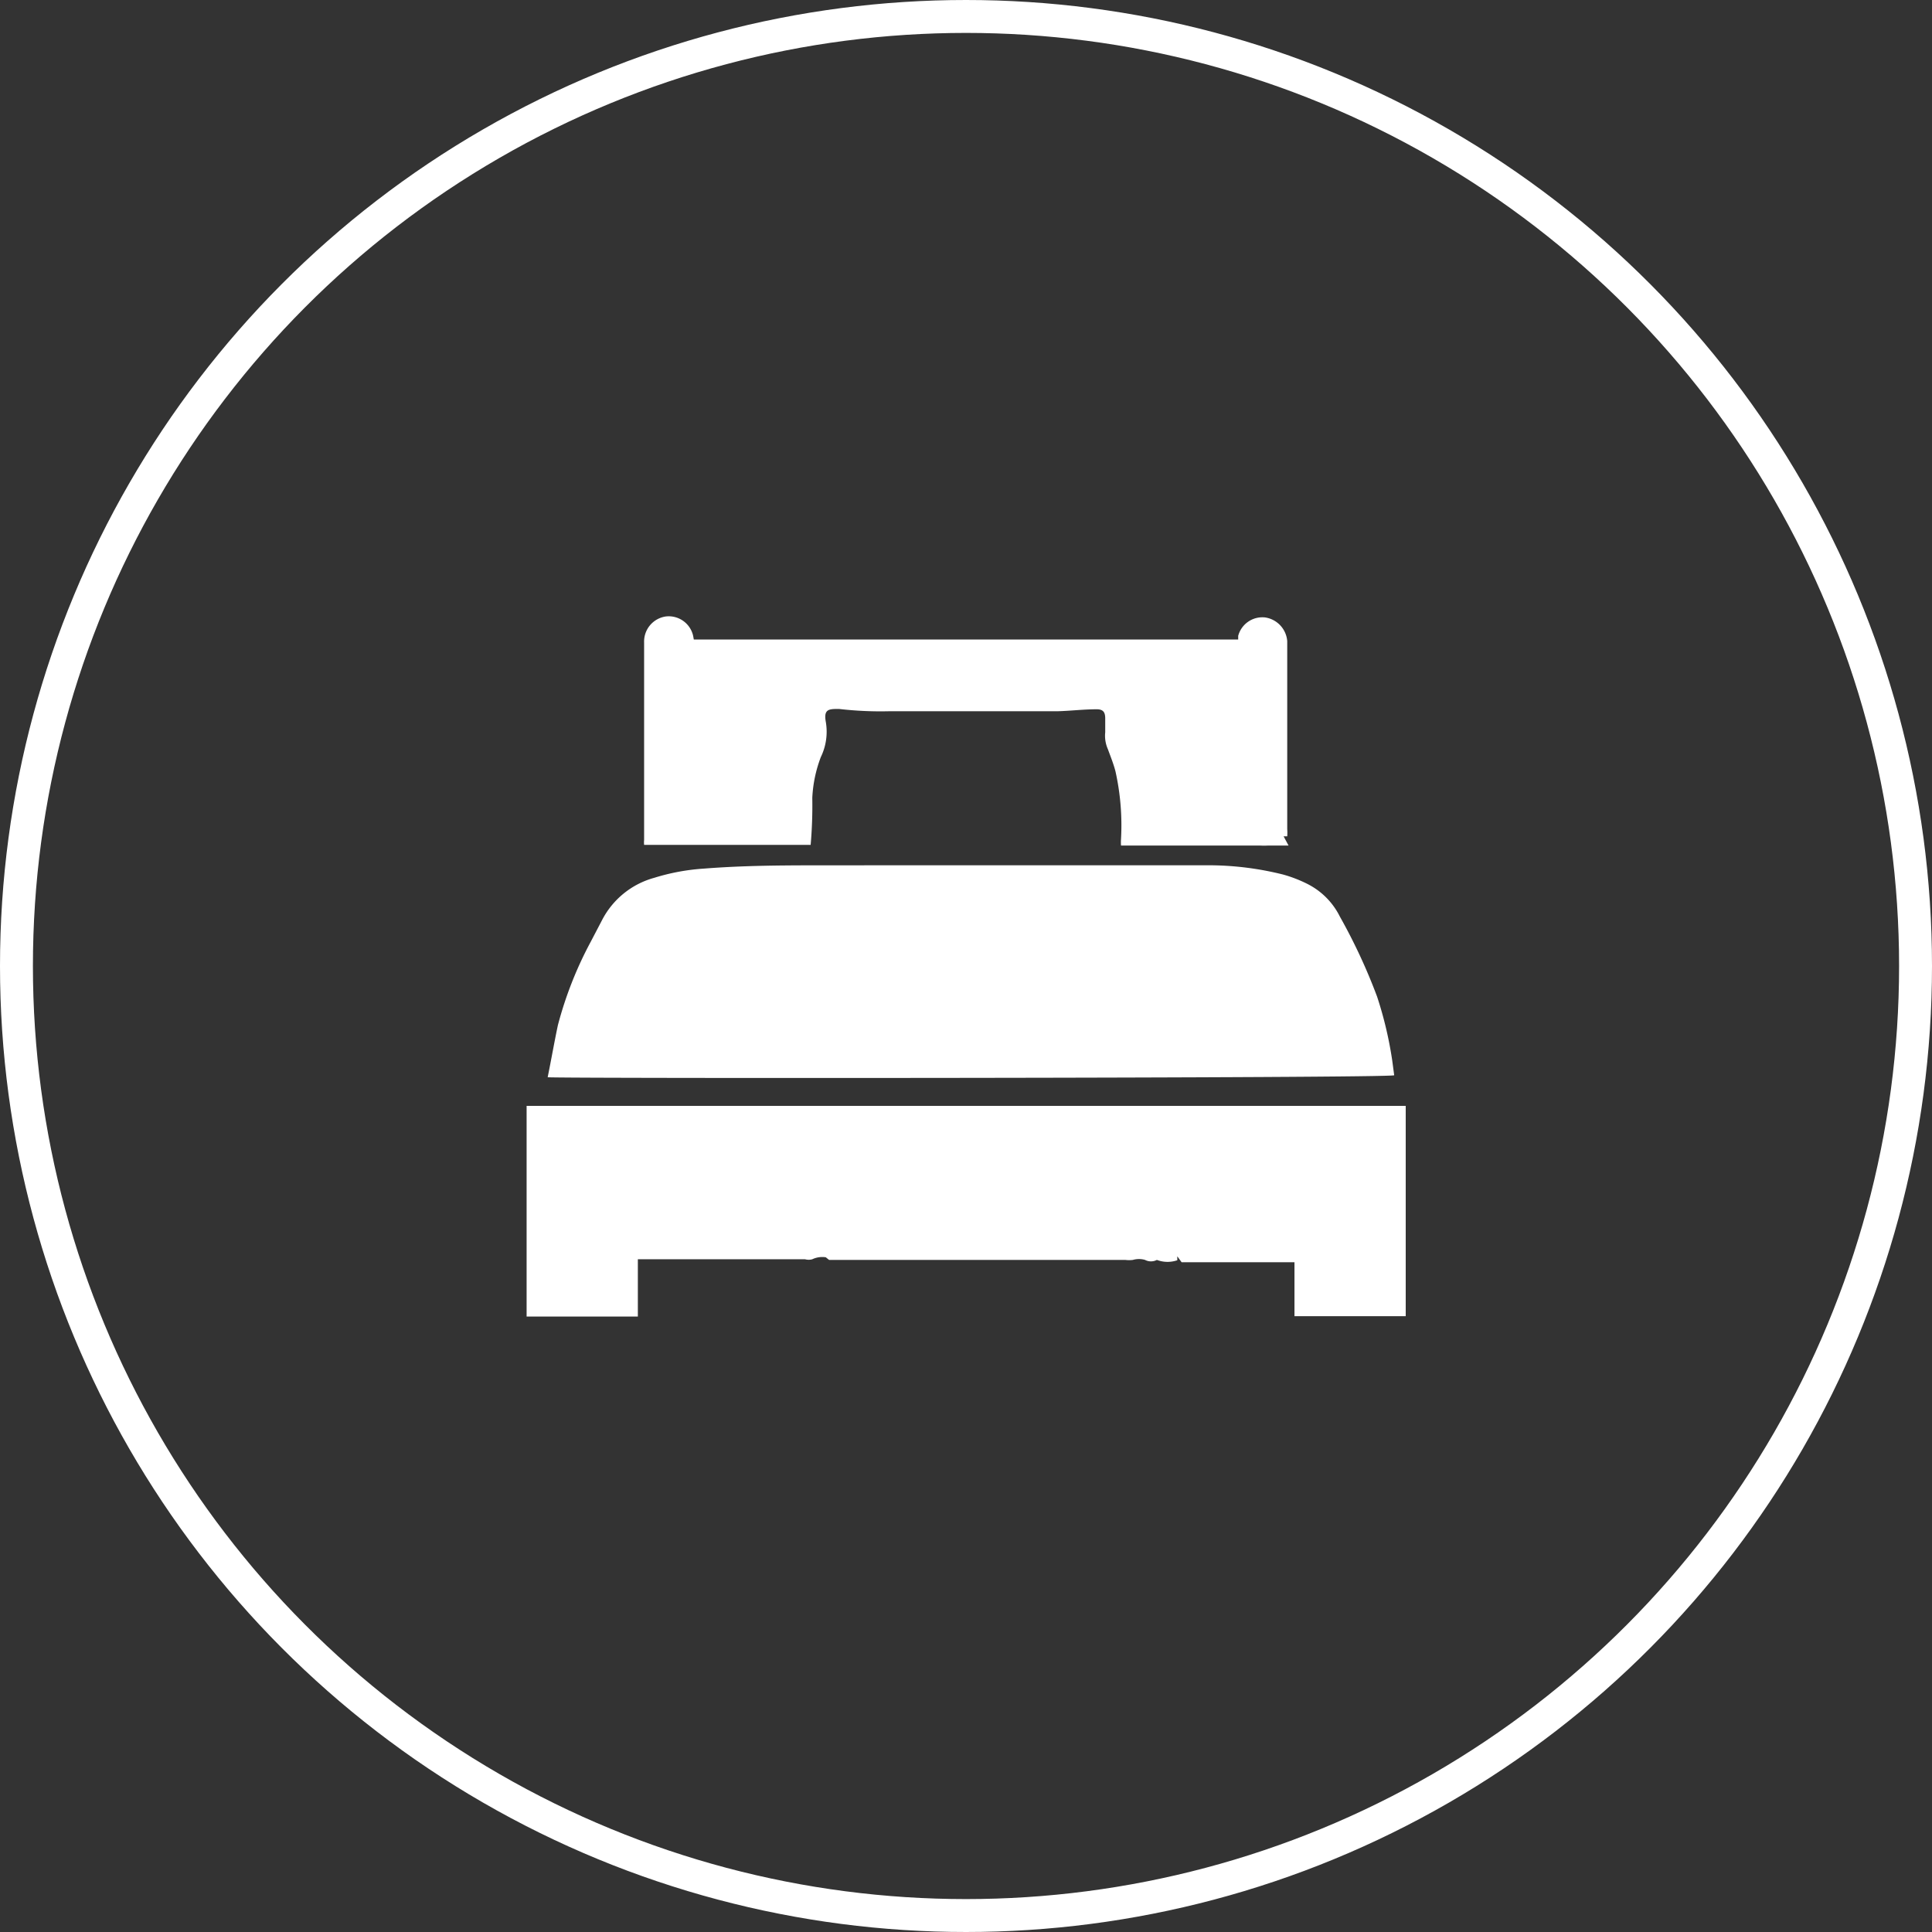
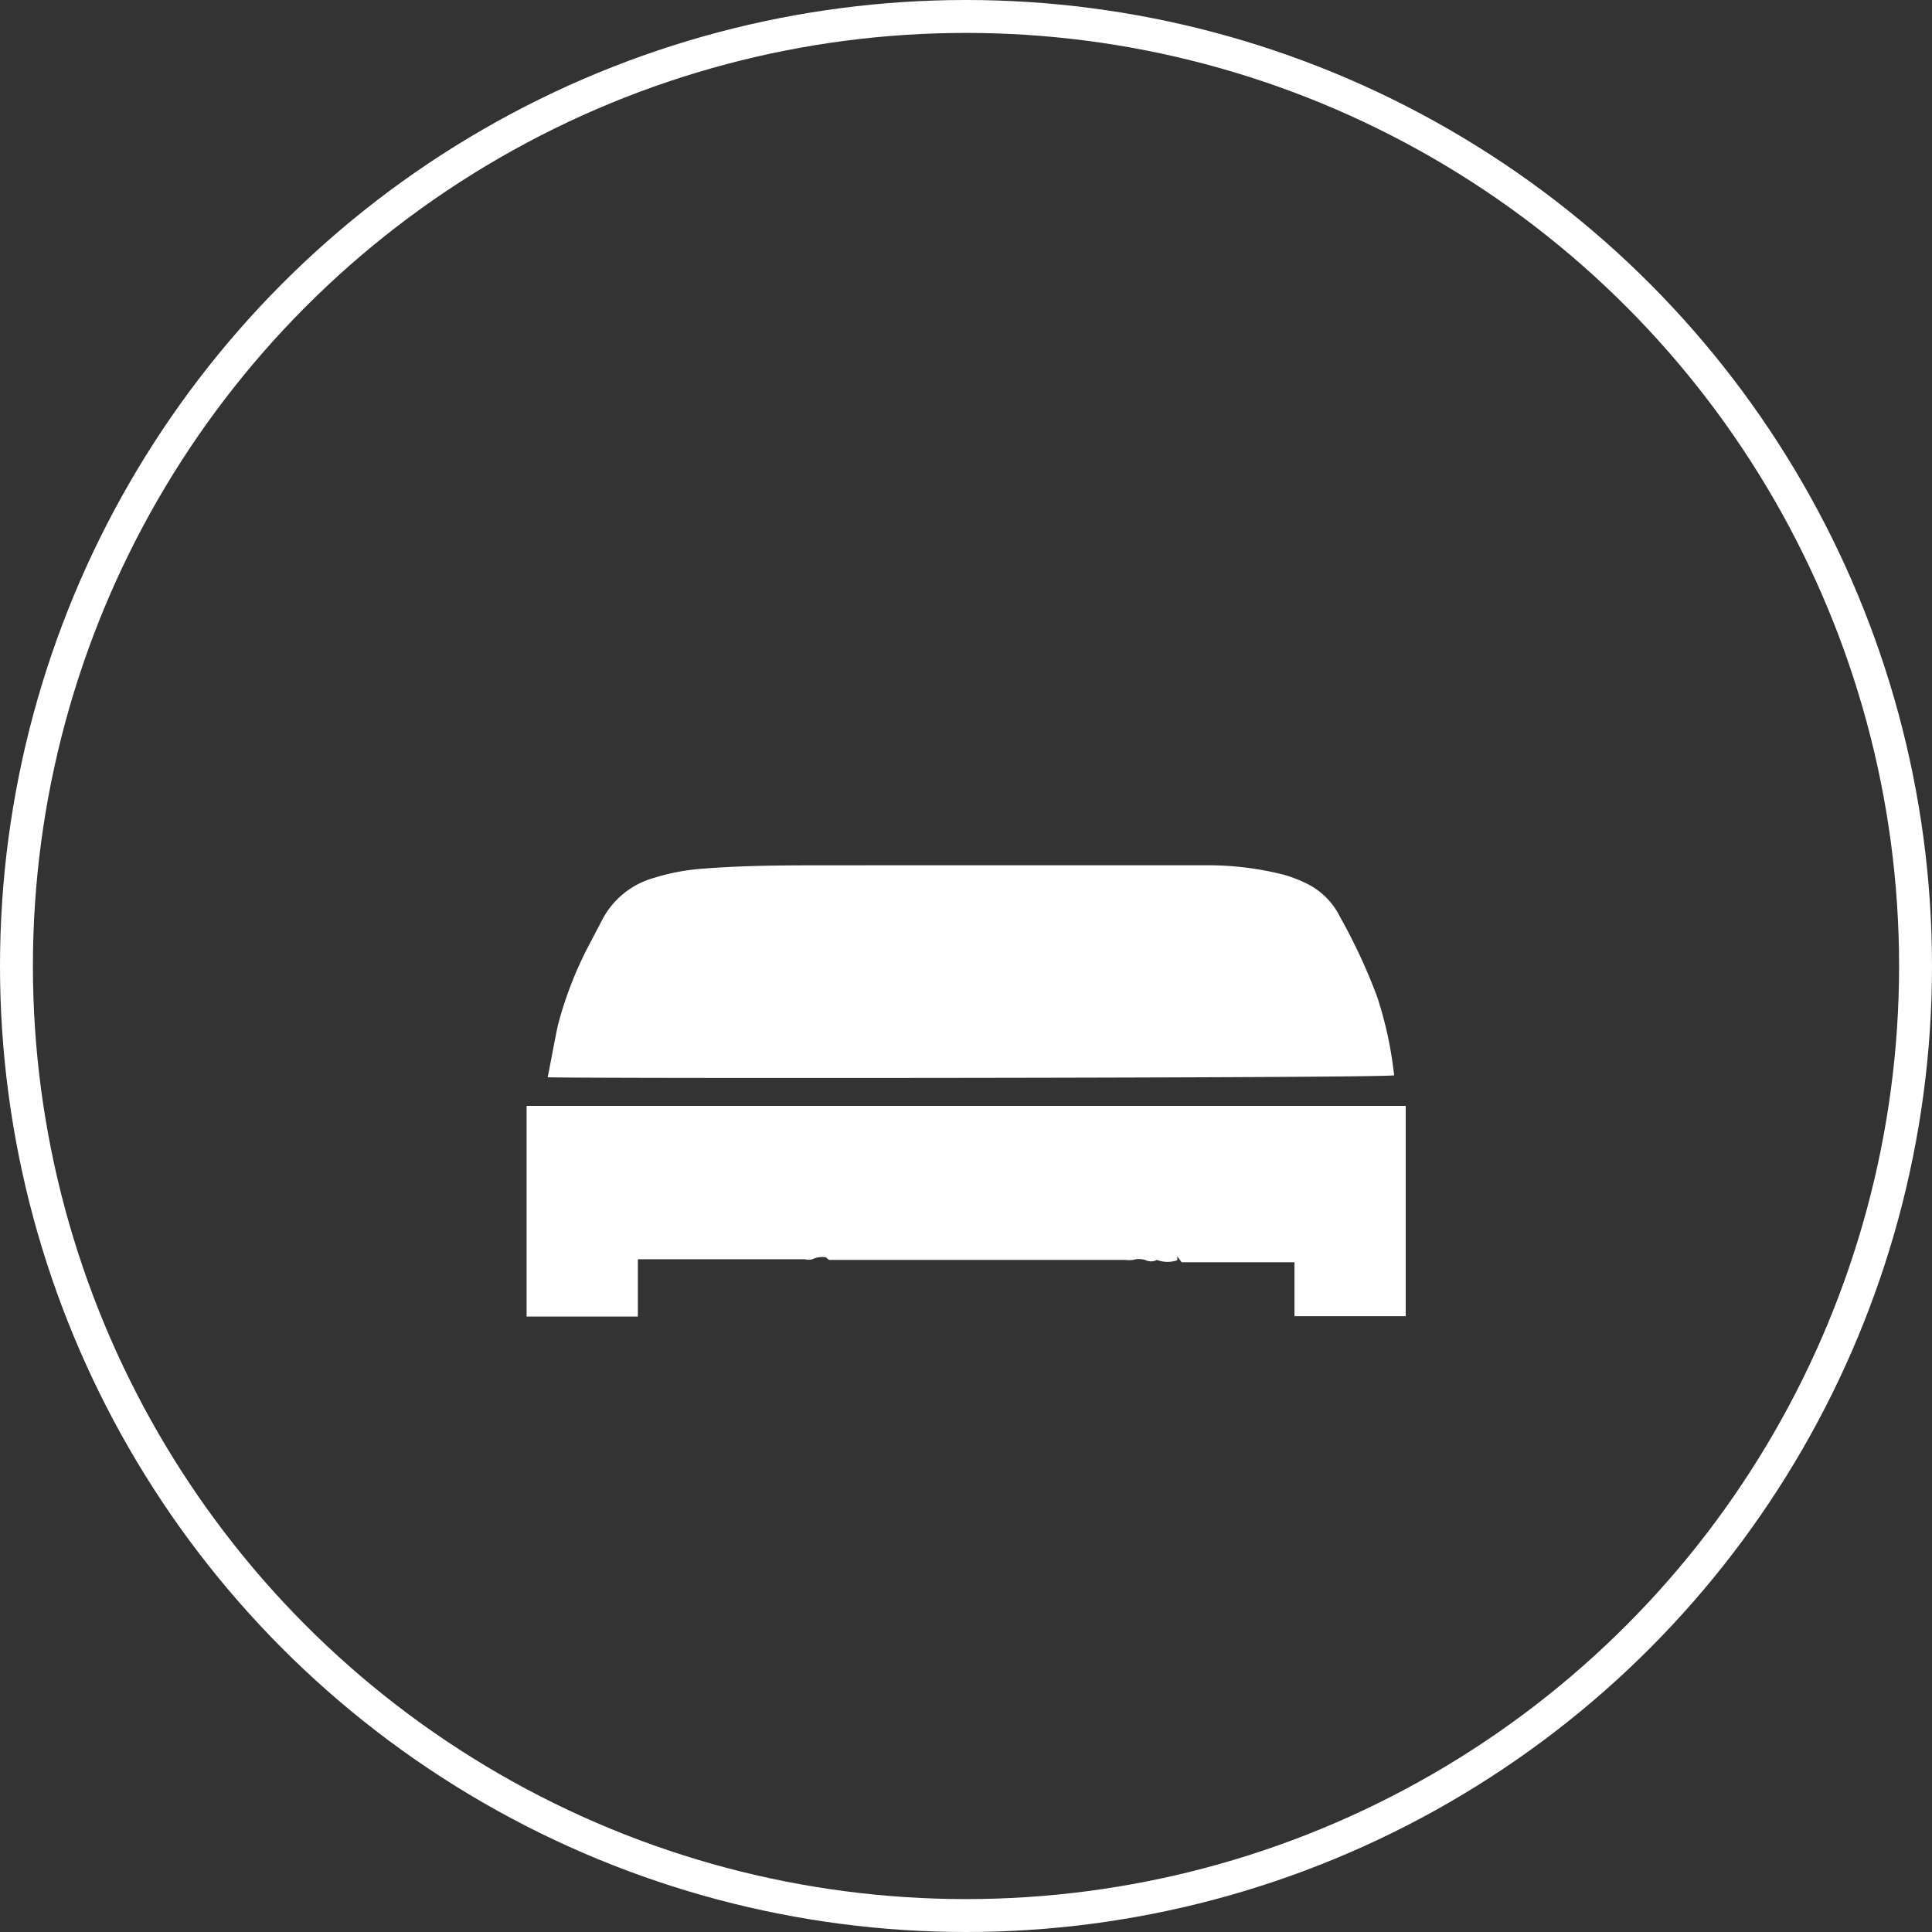
<svg xmlns="http://www.w3.org/2000/svg" id="Ebene_2" data-name="Ebene 2" width="58.7" height="58.7" viewBox="0 0 58.7 58.7">
  <rect x="0" y="0" width="58.7" height="58.7" fill="#333333" stroke="none" />
  <g id="Ebene_1" data-name="Ebene 1">
    <circle id="Ellipse_35" data-name="Ellipse 35" cx="28.85" cy="28.85" r="28.85" transform="translate(0.5 0.5)" fill="none" stroke="#fff" stroke-miterlimit="10" stroke-width="1" />
    <path id="Path_15965" data-name="Path 15965" d="M16.64,32.73c.11-.54.2-1.06.31-1.58a11.54,11.54,0,0,1,1-2.54l.34-.65a2.54,2.54,0,0,1,1.59-1.29,6.47,6.47,0,0,1,1.52-.28c1.65-.13,3.31-.09,5-.1H36.81a9.36,9.36,0,0,1,2.17.28,4.06,4.06,0,0,1,.73.28,2.21,2.21,0,0,1,1,1,17.331,17.331,0,0,1,1.13,2.43,11.65,11.65,0,0,1,.46,1.94l.06.45C42.22,32.76,17,32.77,16.64,32.73Z" fill="#fff" />
    <path id="Path_15966" data-name="Path 15966" d="M35.15,38.28a.39.39,0,0,1-.36,0,.67.67,0,0,0-.37,0,.9.9,0,0,1-.23,0h-9l-.1-.08a.71.71,0,0,0-.41.06.41.41,0,0,1-.22,0H19.38V40H16V33.6H42.71v6.39H39.33V38.35H35.9l-.13-.18h0v.12a.91.91,0,0,1-.62-.01Z" fill="#fff" />
-     <path id="Path_15967" data-name="Path 15967" d="M21.08,19.43H37.62v-.11a.76.76,0,0,1,.82-.56.79.79,0,0,1,.67.72v5.71a1.5,1.5,0,0,1,0,.22H39l.15.28h-.62a2.17,2.17,0,0,1-.25,0H34.06a1.34,1.34,0,0,1,0-.2,7.52,7.52,0,0,0-.17-2.06c-.06-.23-.15-.45-.23-.67a1,1,0,0,1-.08-.51v-.42c0-.19-.06-.28-.26-.28-.4,0-.8.05-1.2.06H27a10.978,10.978,0,0,1-1.51-.07c-.3,0-.47,0-.4.39A1.76,1.76,0,0,1,24.94,23a4,4,0,0,0-.26,1.24,13.859,13.859,0,0,1-.05,1.43H19.57a.76.76,0,0,1,0-.15v-6a.77.77,0,0,1,.66-.79.76.76,0,0,1,.83.59Z" fill="#fff" />
  </g>
</svg>